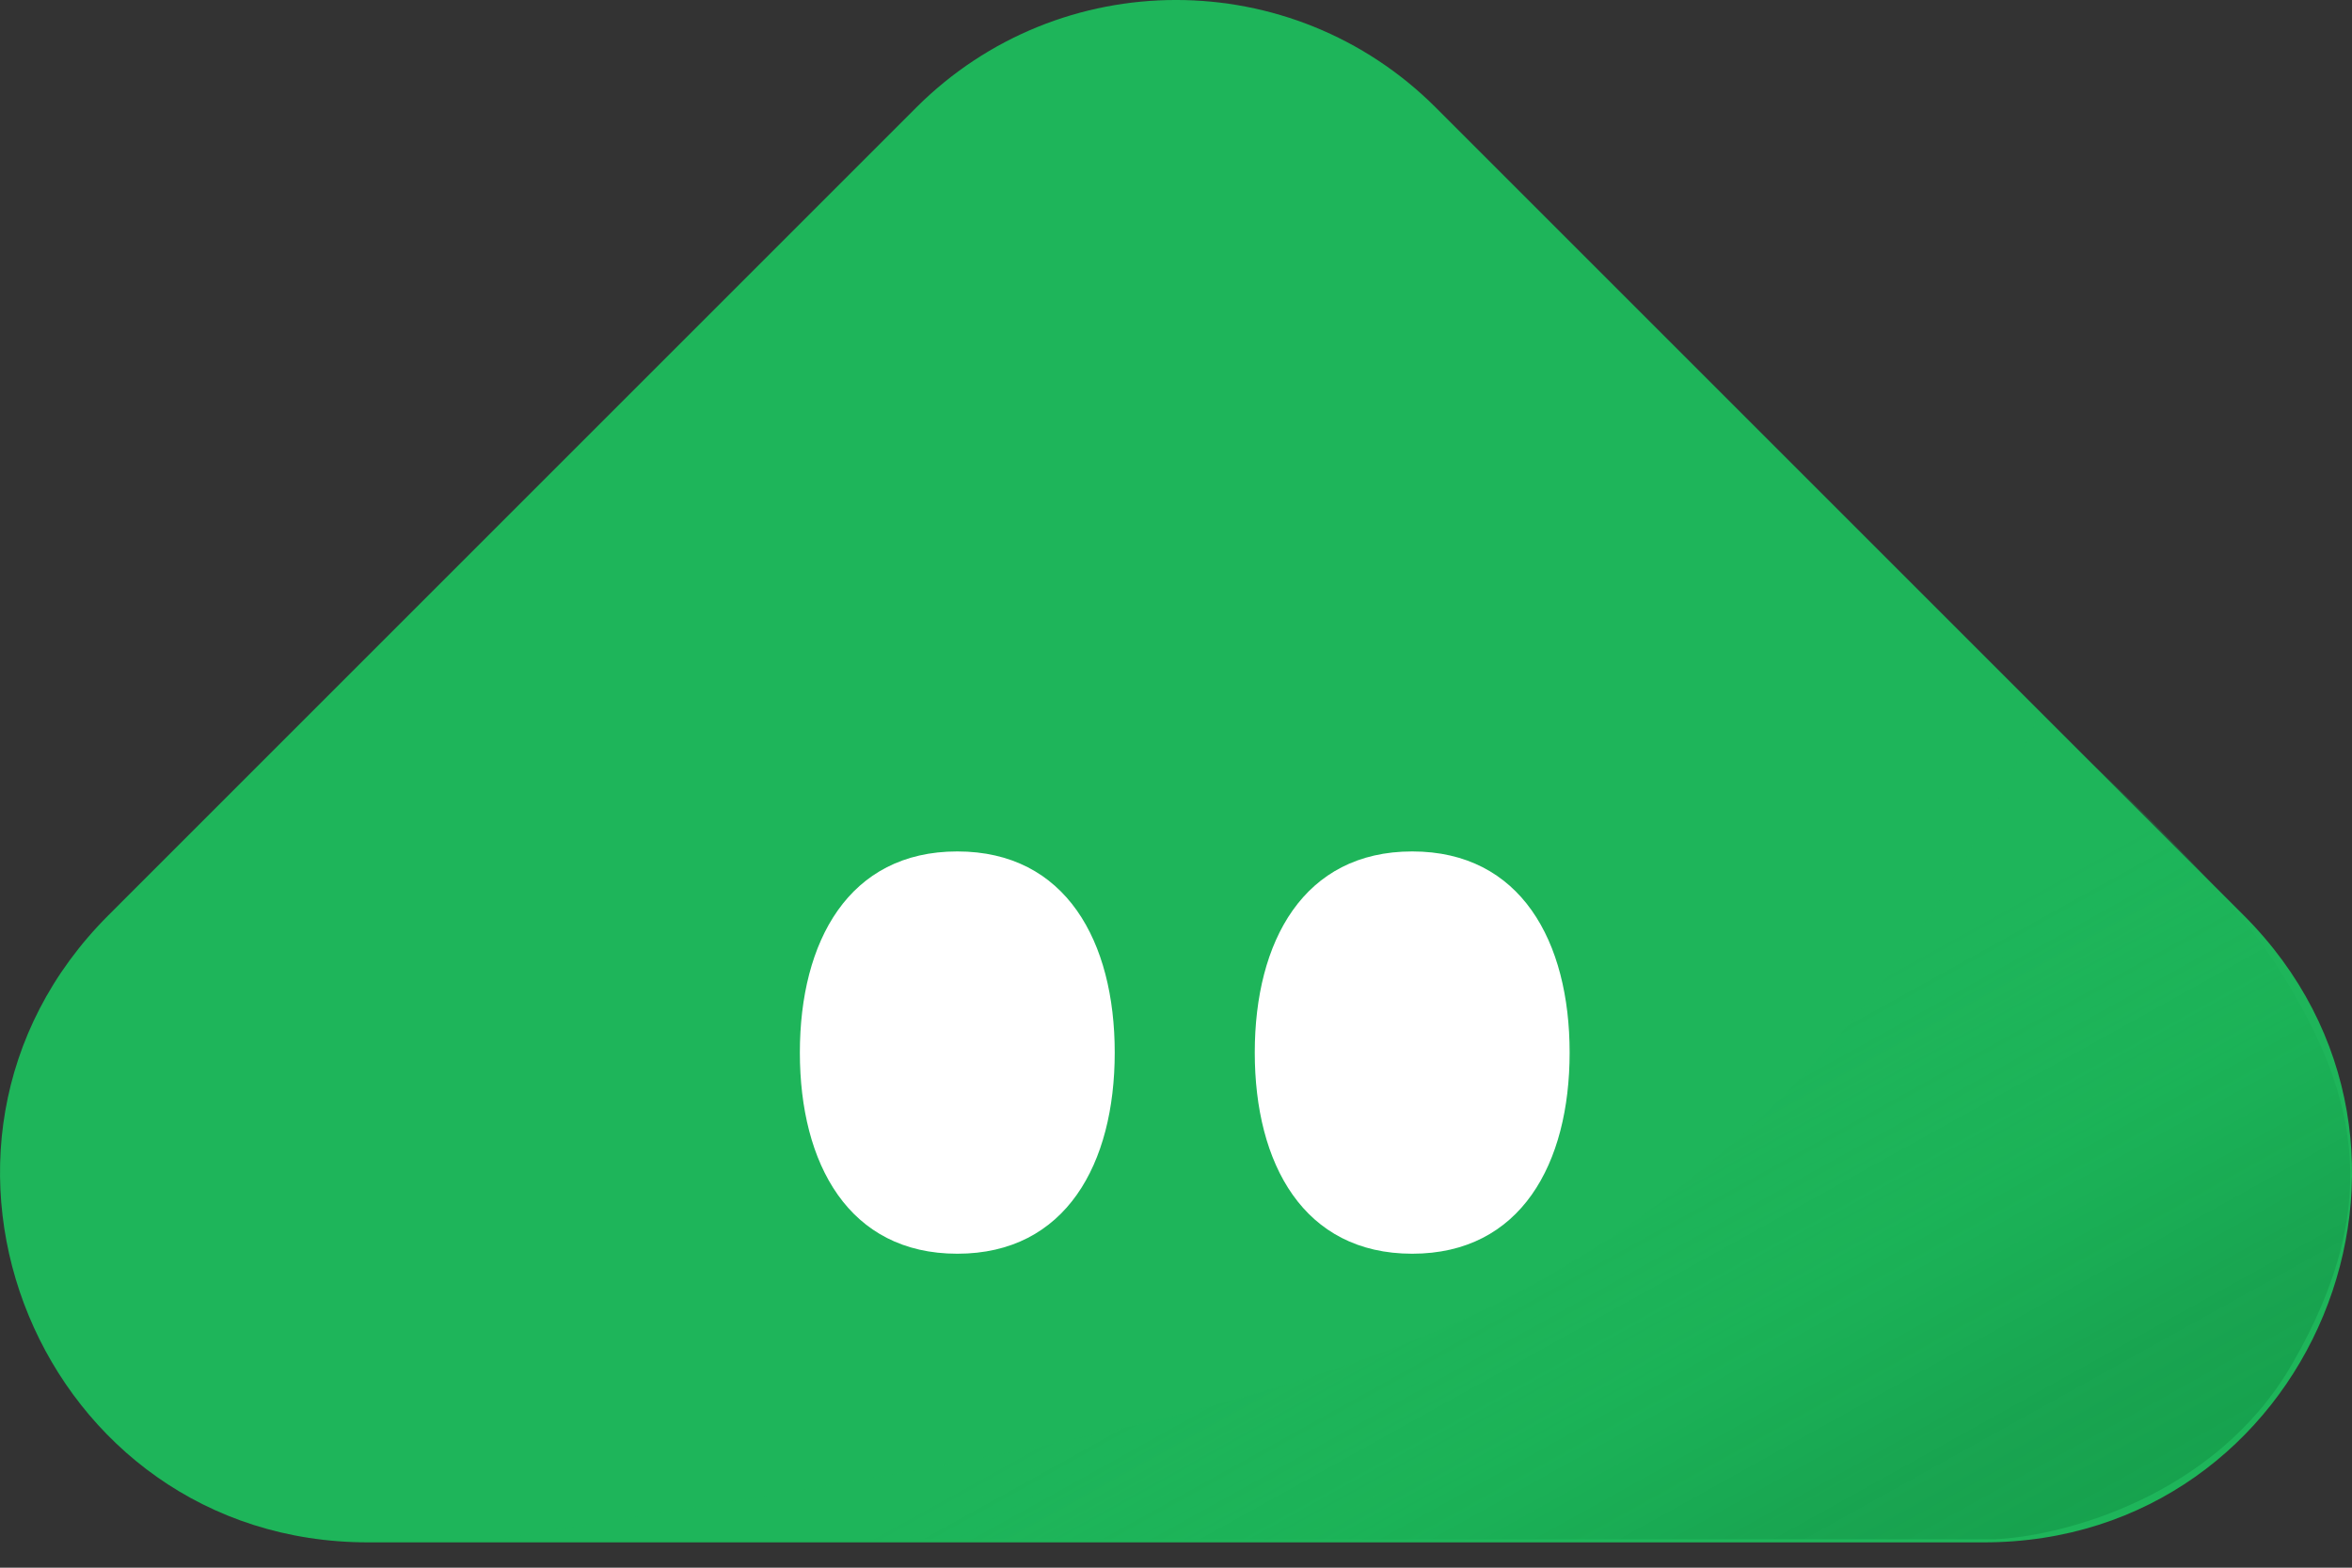
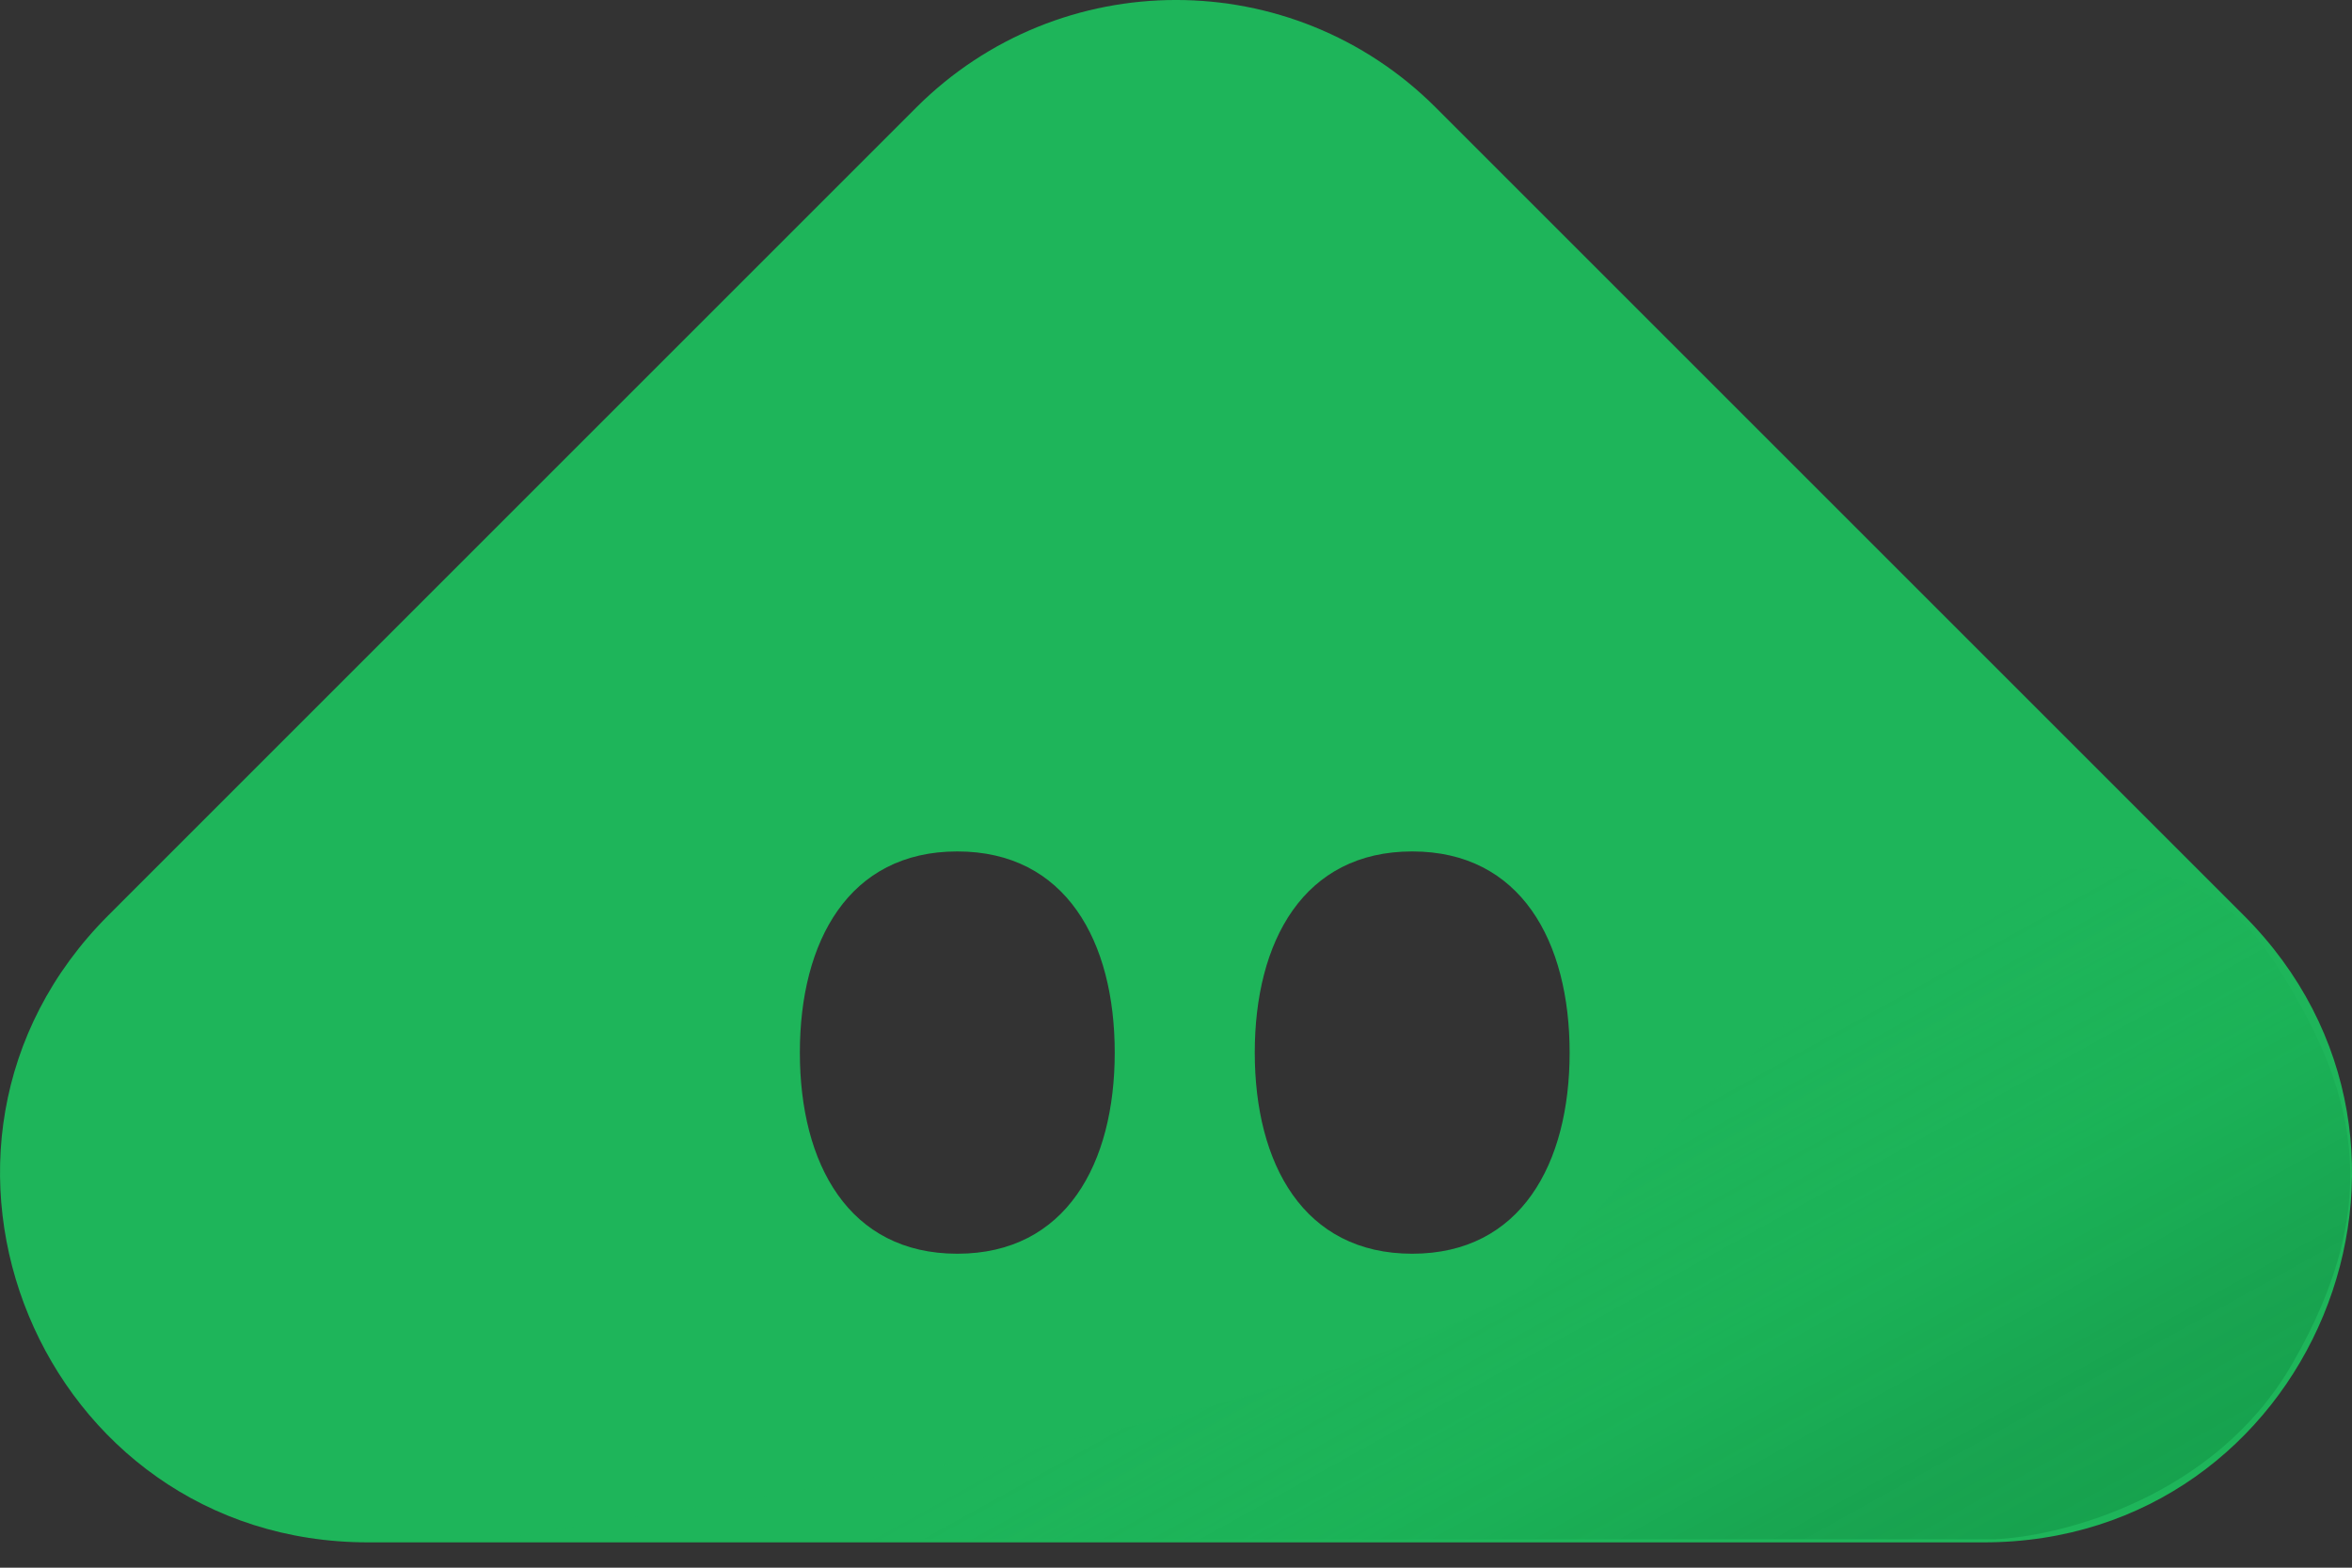
<svg xmlns="http://www.w3.org/2000/svg" width="39" height="26" viewBox="0 0 39 26" fill="none">
  <rect x="0" y="0" width="39" height="26" fill="#333333" stroke="none" />
-   <path d="M28 17.5C28 19.985 25.368 22 19.5 22C13.632 22 11 19.985 11 17.5C11 15.015 13.632 13 19.5 13C25.368 13 28 15.015 28 17.5Z" fill="white" />
  <path d="M15.192 1.784C17.572 -0.595 21.428 -0.595 23.808 1.784L37.204 15.18C41.042 19.018 38.323 25.58 32.895 25.58H6.104C0.677 25.58 -2.041 19.018 1.797 15.18L15.192 1.784ZM15.874 14.121C14.072 14.121 13.263 15.614 13.263 17.457C13.263 19.3 14.072 20.793 15.874 20.793C17.676 20.793 18.484 19.299 18.484 17.457C18.484 15.615 17.676 14.121 15.874 14.121ZM23.417 14.121C21.614 14.121 20.806 15.614 20.806 17.457C20.806 19.3 21.614 20.793 23.417 20.793C25.219 20.793 26.027 19.299 26.027 17.457C26.027 15.615 25.219 14.121 23.417 14.121Z" fill="#1EB55A" />
-   <path d="M33.072 25.529H8.268C13.305 24.647 20.861 23.816 25.385 21.323C30.971 18.244 33.076 13.39 33.798 11.894C33.604 11.653 36.734 14.431 37.714 15.956C39.02 17.986 39.6 19.872 38.004 22.628C36.728 24.833 34.185 25.481 33.072 25.529Z" fill="url(#paint0_linear_1377_983)" fill-opacity="0.7" />
+   <path d="M33.072 25.529H8.268C13.305 24.647 20.861 23.816 25.385 21.323C33.604 11.653 36.734 14.431 37.714 15.956C39.02 17.986 39.6 19.872 38.004 22.628C36.728 24.833 34.185 25.481 33.072 25.529Z" fill="url(#paint0_linear_1377_983)" fill-opacity="0.7" />
  <defs>
    <linearGradient id="paint0_linear_1377_983" x1="35.828" y1="25.529" x2="30.752" y2="16.391" gradientUnits="userSpaceOnUse">
      <stop offset="0.005" stop-color="#0A8139" stop-opacity="0.54" />
      <stop offset="0.291" stop-color="#118E43" stop-opacity="0.6" />
      <stop offset="0.62" stop-color="#15AD51" stop-opacity="0.46" />
      <stop offset="1" stop-color="#1EB55A" stop-opacity="0.29" />
    </linearGradient>
  </defs>
</svg>